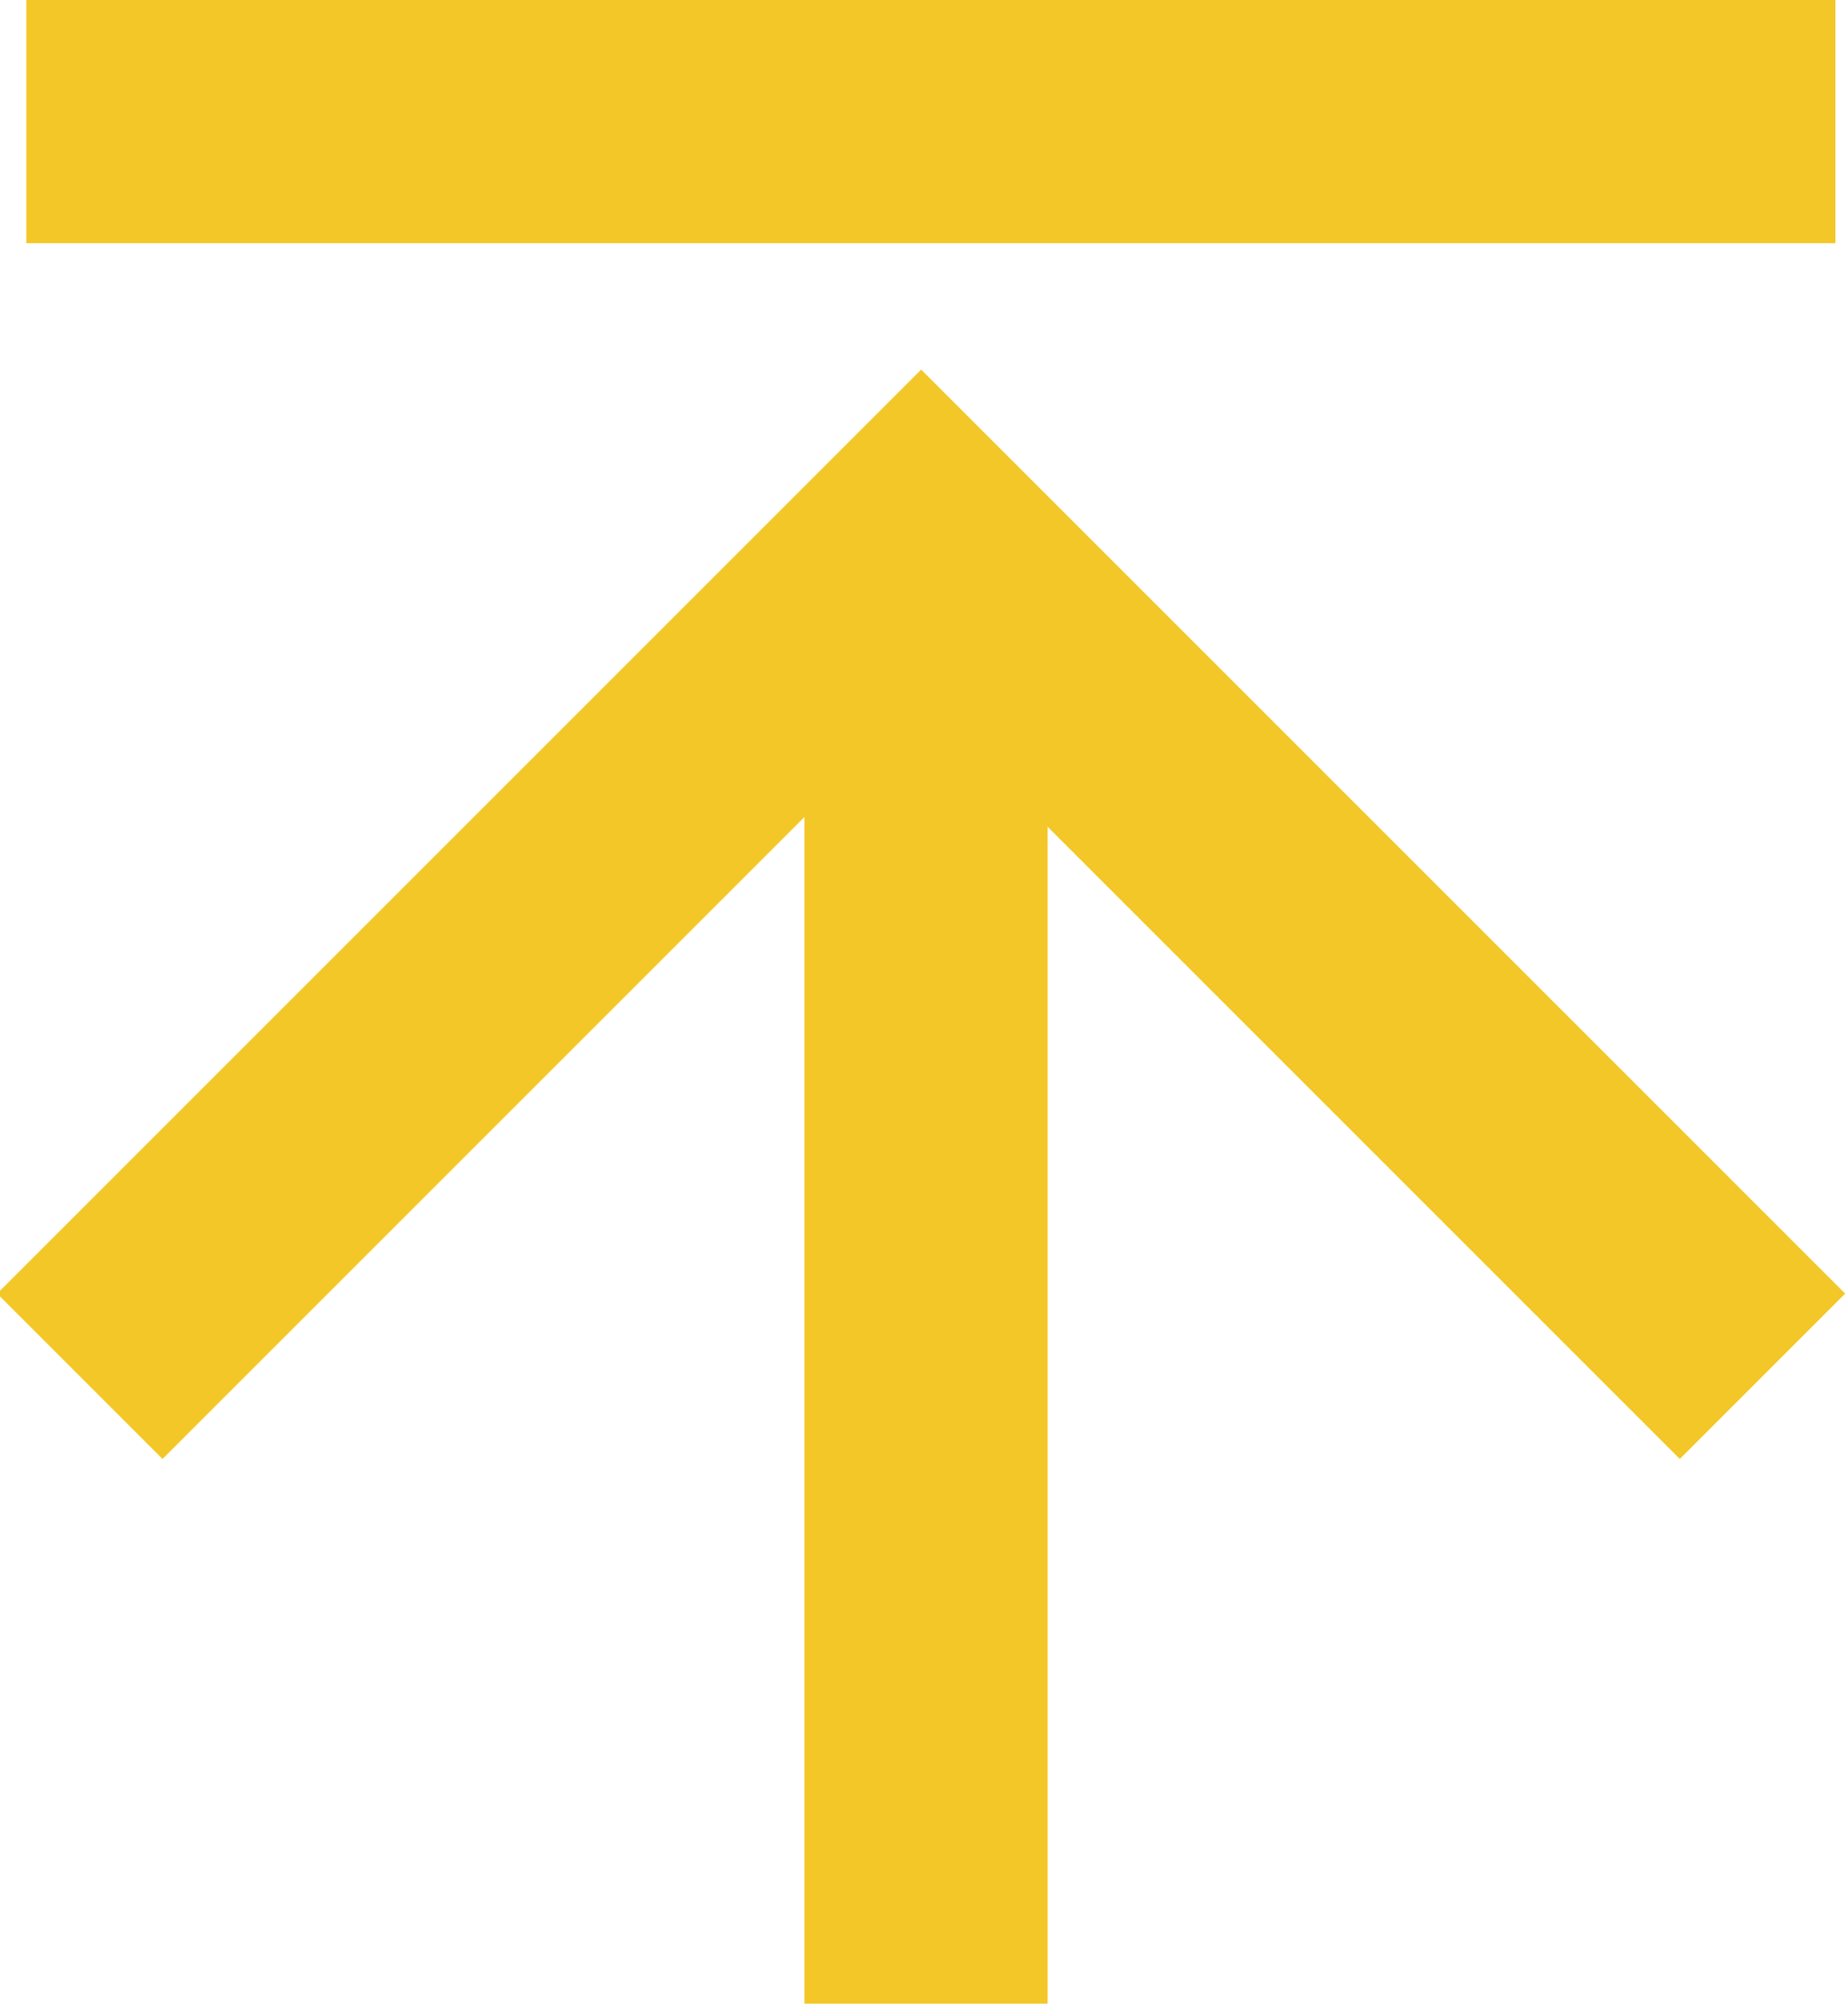
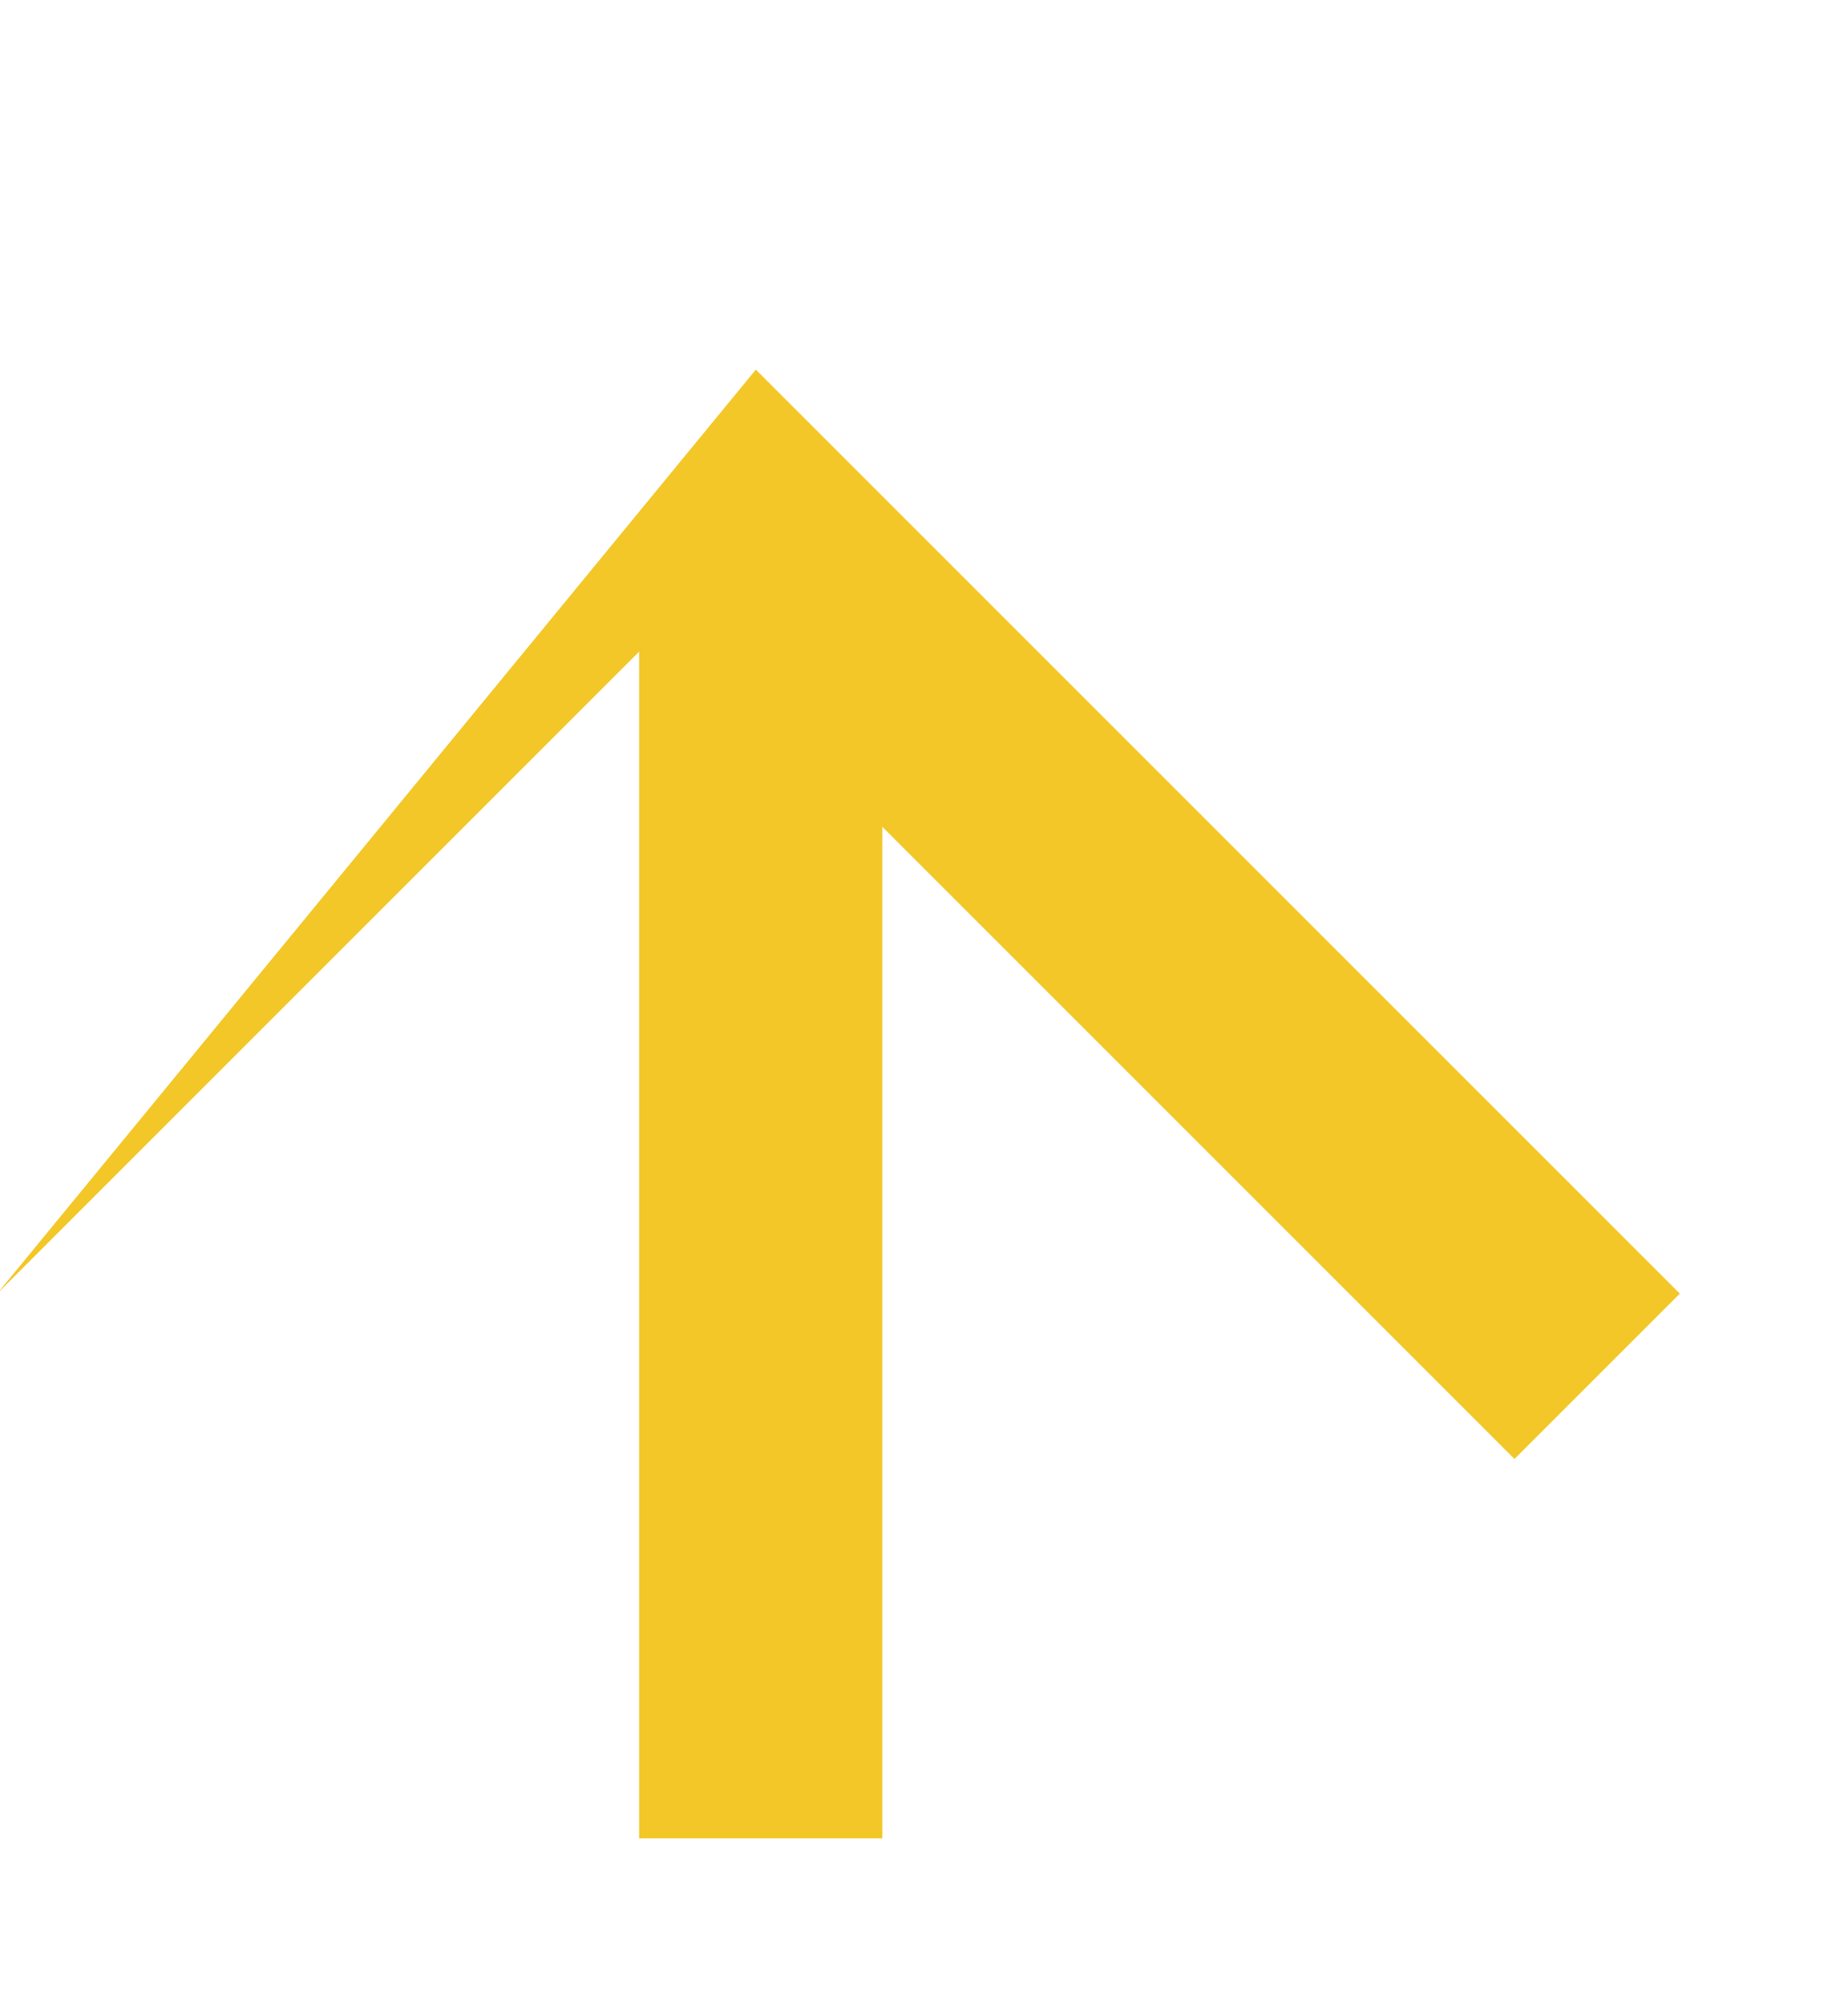
<svg xmlns="http://www.w3.org/2000/svg" version="1.1" id="Layer_1" x="0px" y="0px" viewBox="0 0 19 20.6" style="enable-background:new 0 0 19 20.6;" xml:space="preserve">
  <style type="text/css">
	.st0{fill:#F3C727;}
</style>
  <g id="if_arrow-up-80px_510933" transform="translate(-20.629 -19)">
-     <rect id="Rectangle_874" x="20.9" y="19" class="st0" width="18.6" height="2.5" />
-     <path id="Path_820" class="st0" d="M20.6,32.3l1.7,1.7l6.6-6.6v12.2h2.5V27.5l6.5,6.5l1.7-1.7l-9.5-9.5L20.6,32.3z" />
+     <path id="Path_820" class="st0" d="M20.6,32.3l6.6-6.6v12.2h2.5V27.5l6.5,6.5l1.7-1.7l-9.5-9.5L20.6,32.3z" />
  </g>
</svg>